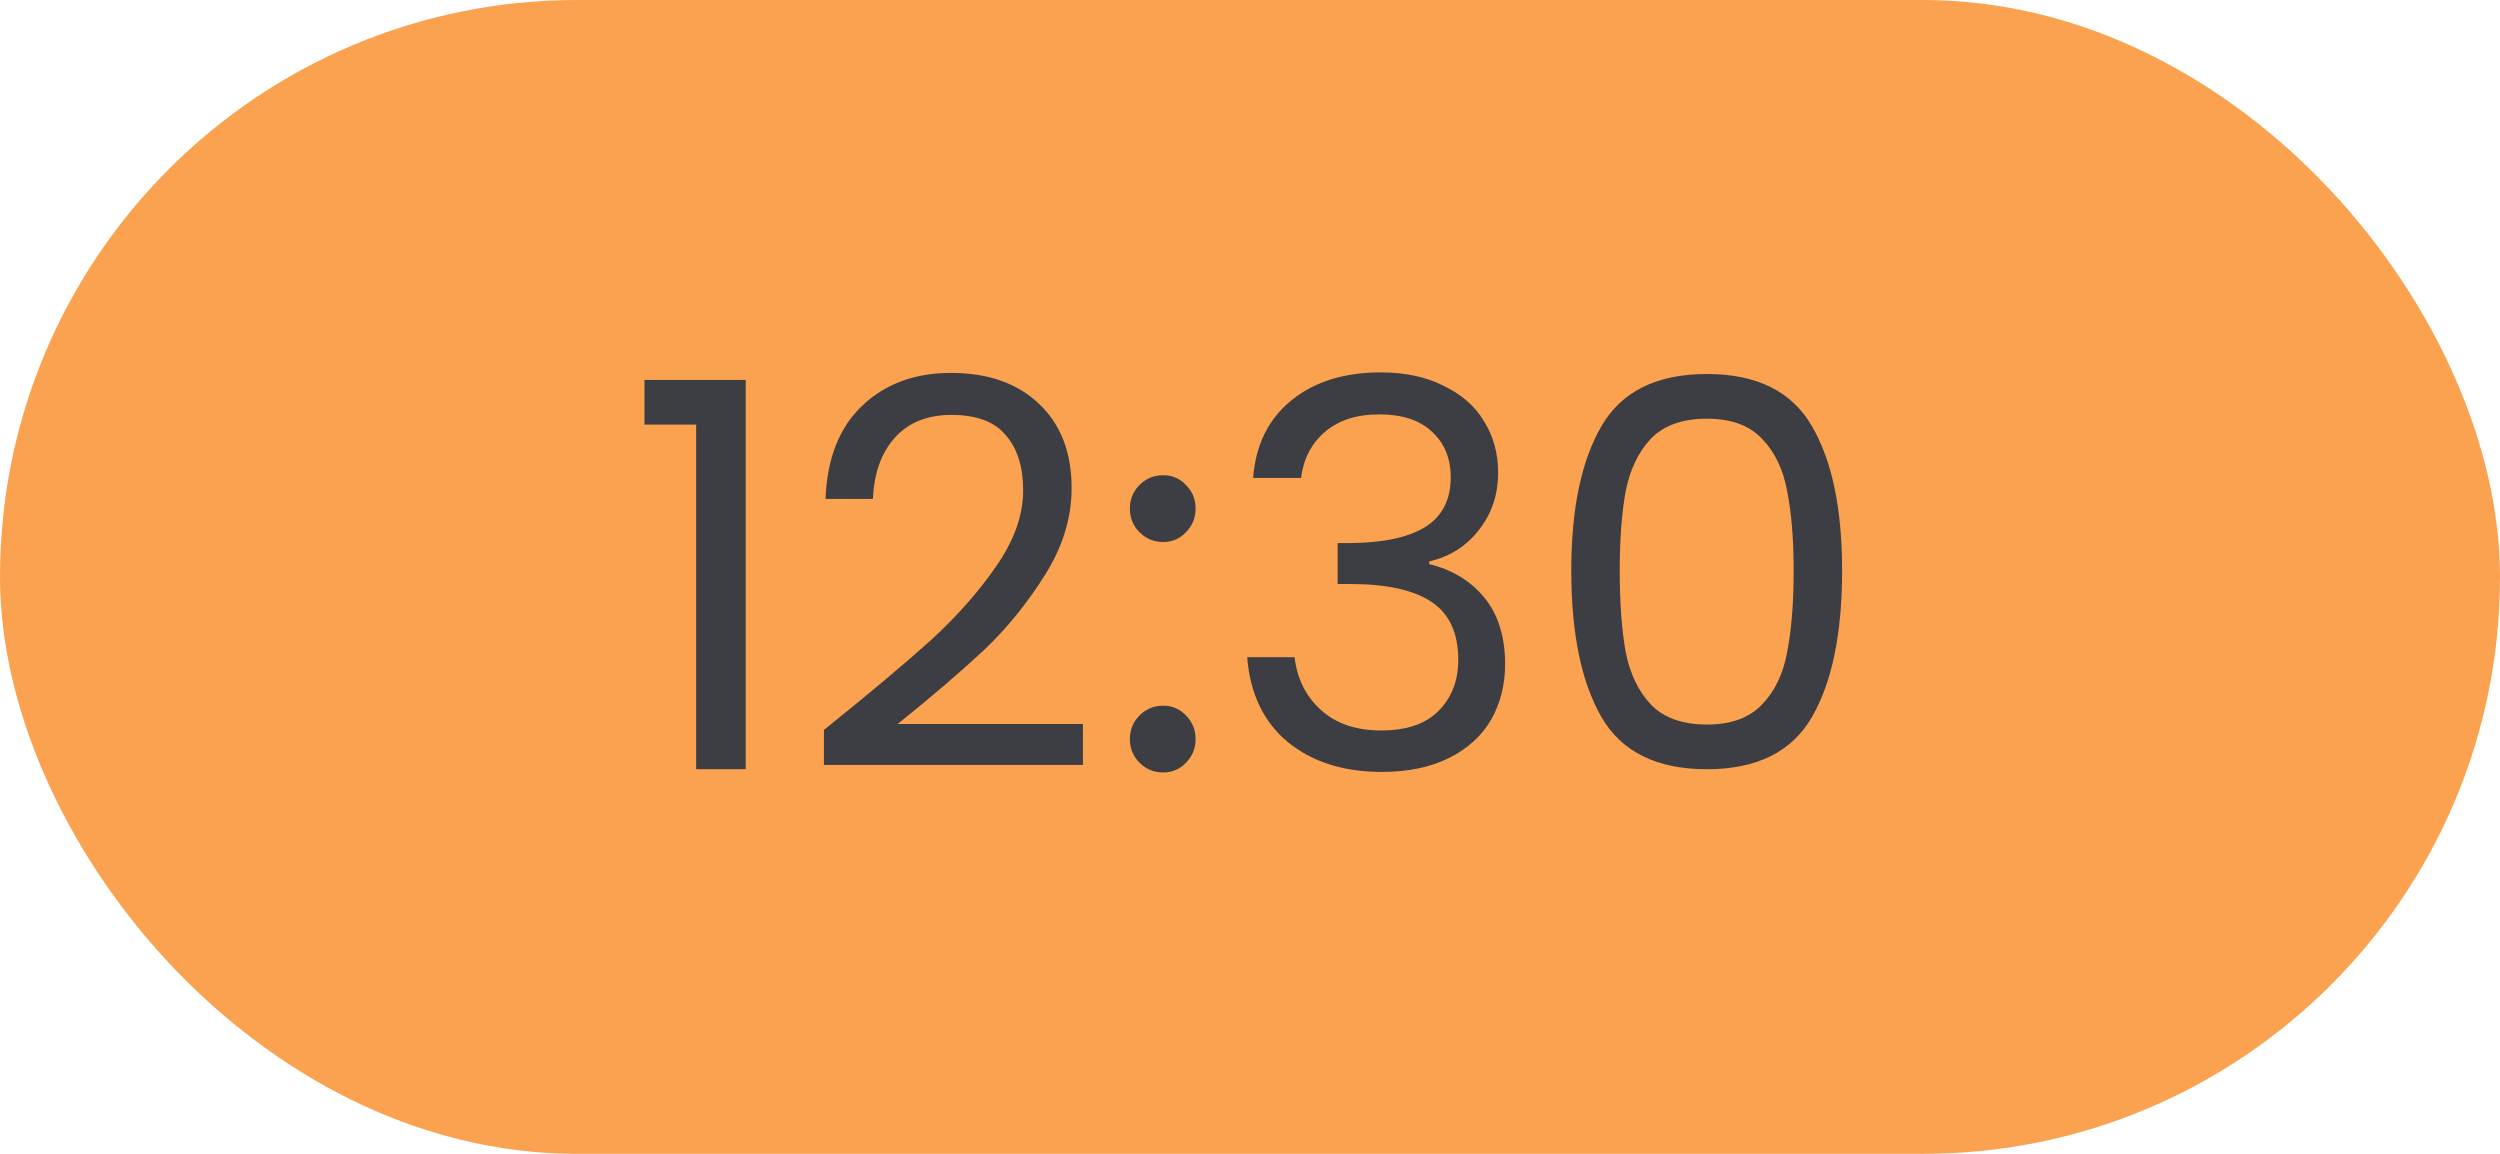
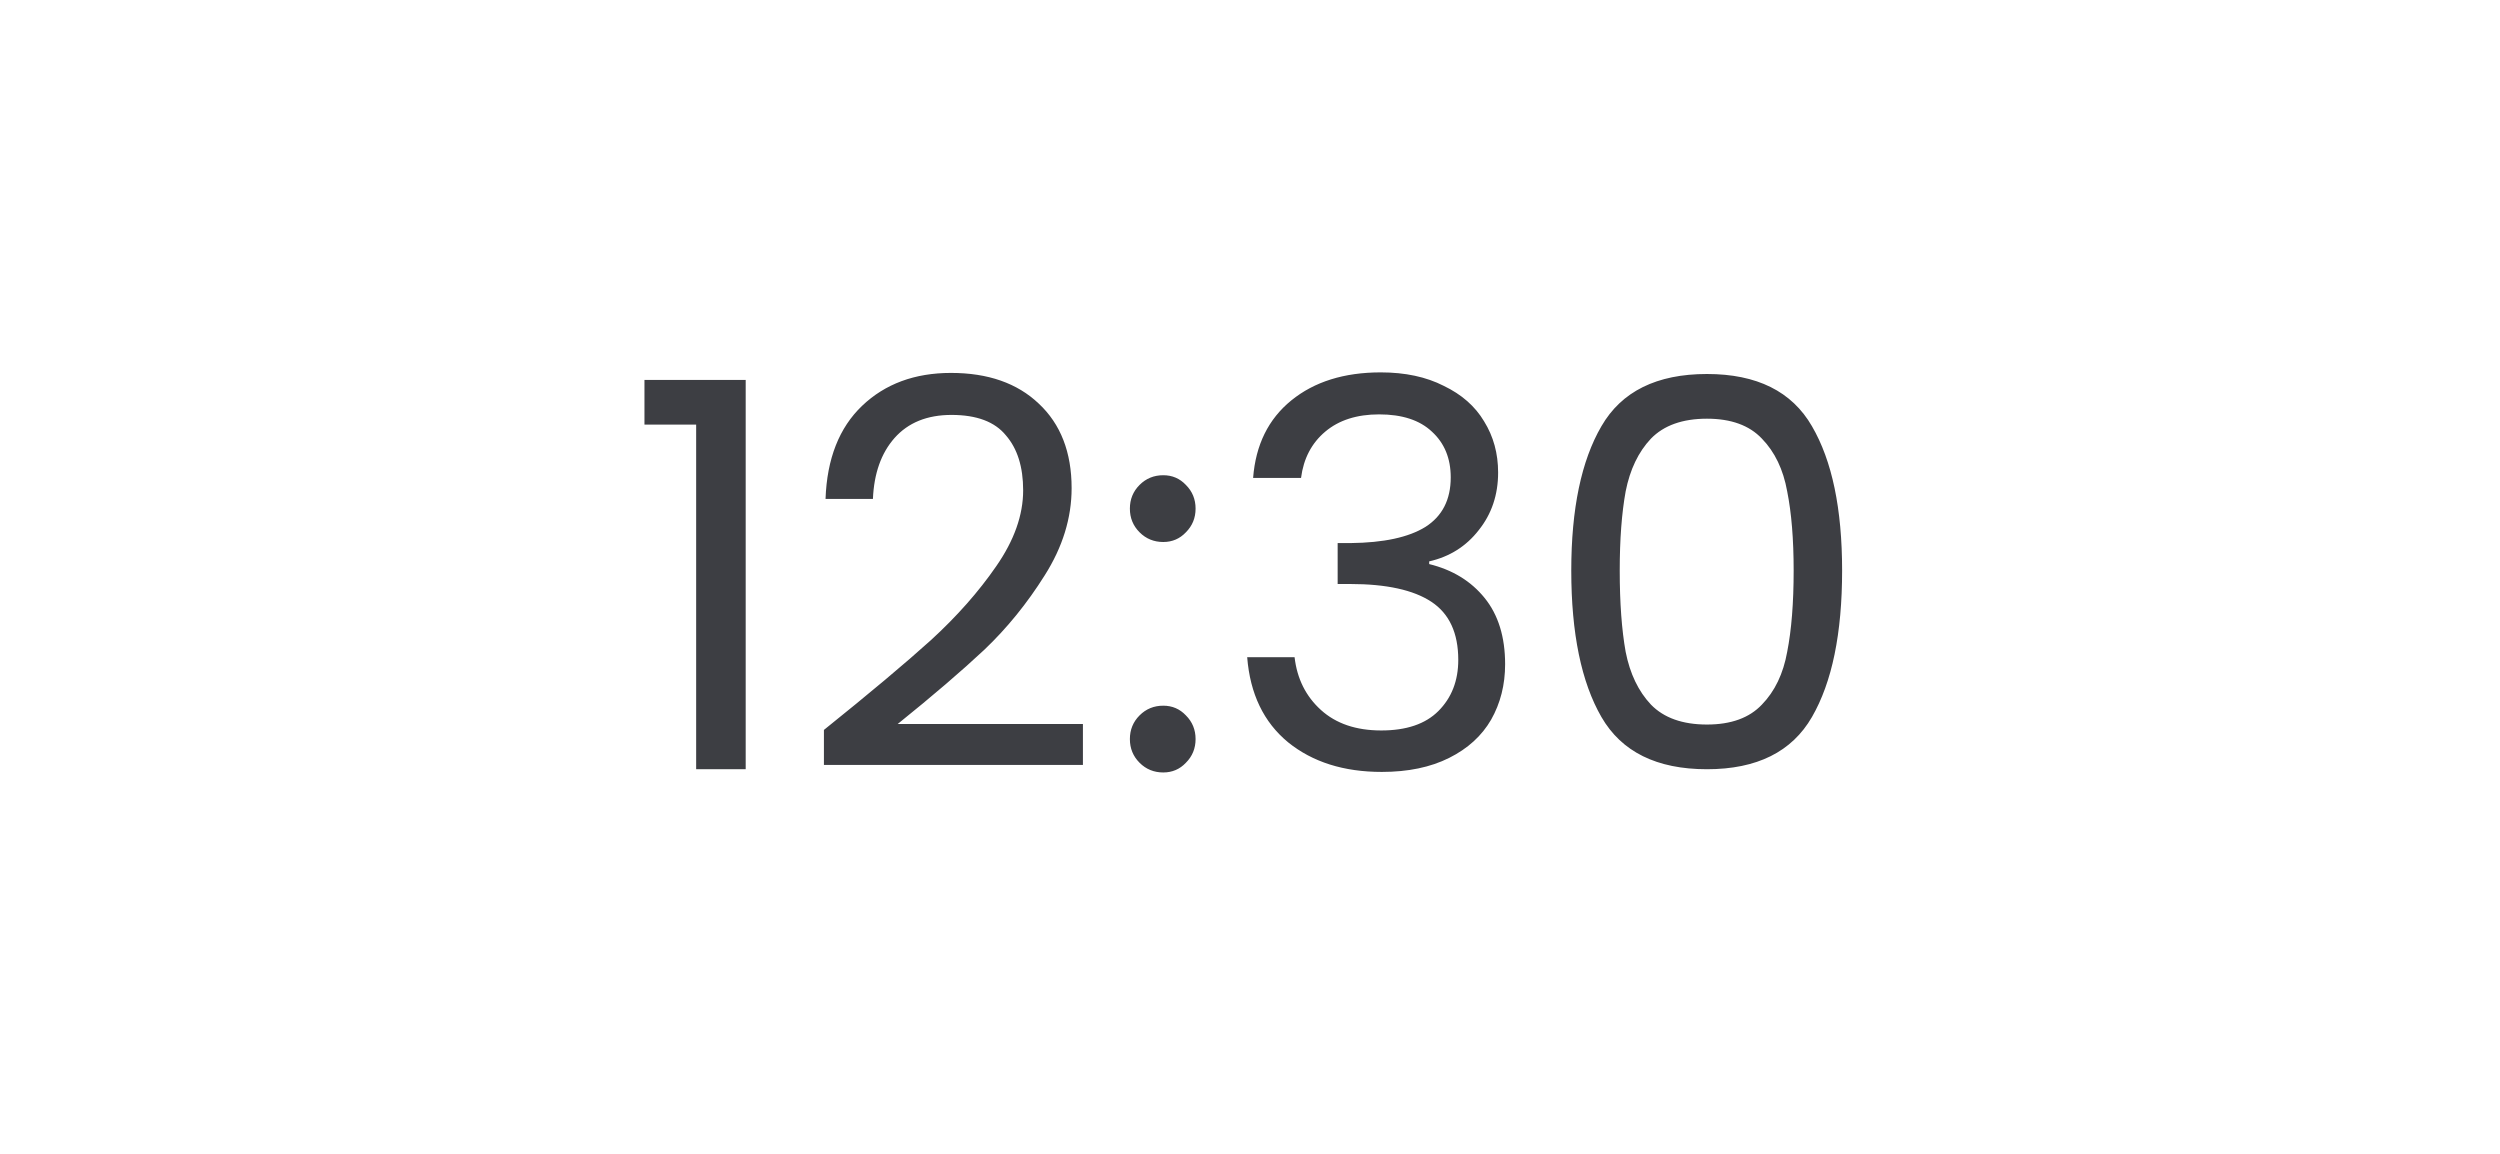
<svg xmlns="http://www.w3.org/2000/svg" width="65" height="30" viewBox="0 0 65 30" fill="none">
-   <rect x="0.5" y="0.5" width="64" height="29" rx="14.5" fill="#FBA250" />
-   <rect x="0.5" y="0.5" width="64" height="29" rx="14.5" stroke="#FBA250" />
  <path d="M16.756 11.04V9.878H19.388V20H18.1V11.04H16.756ZM21.422 18.978C22.607 18.026 23.536 17.247 24.208 16.64C24.88 16.024 25.445 15.385 25.902 14.722C26.369 14.05 26.602 13.392 26.602 12.748C26.602 12.141 26.453 11.665 26.154 11.32C25.865 10.965 25.393 10.788 24.74 10.788C24.105 10.788 23.611 10.989 23.256 11.39C22.911 11.782 22.724 12.309 22.696 12.972H21.464C21.501 11.927 21.819 11.119 22.416 10.55C23.013 9.981 23.783 9.696 24.726 9.696C25.687 9.696 26.448 9.962 27.008 10.494C27.577 11.026 27.862 11.759 27.862 12.692C27.862 13.467 27.629 14.223 27.162 14.96C26.705 15.688 26.182 16.332 25.594 16.892C25.006 17.443 24.255 18.087 23.34 18.824H28.156V19.888H21.422V18.978ZM30.245 20.084C30.002 20.084 29.797 20 29.629 19.832C29.461 19.664 29.377 19.459 29.377 19.216C29.377 18.973 29.461 18.768 29.629 18.6C29.797 18.432 30.002 18.348 30.245 18.348C30.478 18.348 30.674 18.432 30.833 18.6C31.001 18.768 31.085 18.973 31.085 19.216C31.085 19.459 31.001 19.664 30.833 19.832C30.674 20 30.478 20.084 30.245 20.084ZM30.245 14.092C30.002 14.092 29.797 14.008 29.629 13.84C29.461 13.672 29.377 13.467 29.377 13.224C29.377 12.981 29.461 12.776 29.629 12.608C29.797 12.44 30.002 12.356 30.245 12.356C30.478 12.356 30.674 12.44 30.833 12.608C31.001 12.776 31.085 12.981 31.085 13.224C31.085 13.467 31.001 13.672 30.833 13.84C30.674 14.008 30.478 14.092 30.245 14.092ZM32.581 12.426C32.647 11.567 32.978 10.895 33.575 10.41C34.172 9.925 34.947 9.682 35.899 9.682C36.534 9.682 37.08 9.799 37.537 10.032C38.004 10.256 38.354 10.564 38.587 10.956C38.83 11.348 38.951 11.791 38.951 12.286C38.951 12.865 38.783 13.364 38.447 13.784C38.12 14.204 37.691 14.475 37.159 14.596V14.666C37.766 14.815 38.246 15.109 38.601 15.548C38.956 15.987 39.133 16.561 39.133 17.27C39.133 17.802 39.012 18.283 38.769 18.712C38.526 19.132 38.163 19.463 37.677 19.706C37.192 19.949 36.608 20.07 35.927 20.07C34.938 20.07 34.126 19.813 33.491 19.3C32.856 18.777 32.502 18.04 32.427 17.088H33.659C33.724 17.648 33.953 18.105 34.345 18.46C34.737 18.815 35.26 18.992 35.913 18.992C36.566 18.992 37.061 18.824 37.397 18.488C37.742 18.143 37.915 17.699 37.915 17.158C37.915 16.458 37.682 15.954 37.215 15.646C36.748 15.338 36.044 15.184 35.101 15.184H34.779V14.12H35.115C35.974 14.111 36.623 13.971 37.061 13.7C37.5 13.42 37.719 12.991 37.719 12.412C37.719 11.917 37.556 11.521 37.229 11.222C36.912 10.923 36.455 10.774 35.857 10.774C35.279 10.774 34.812 10.923 34.457 11.222C34.102 11.521 33.892 11.922 33.827 12.426H32.581ZM40.853 14.834C40.853 13.229 41.115 11.978 41.637 11.082C42.16 10.177 43.075 9.724 44.381 9.724C45.679 9.724 46.589 10.177 47.111 11.082C47.634 11.978 47.895 13.229 47.895 14.834C47.895 16.467 47.634 17.737 47.111 18.642C46.589 19.547 45.679 20 44.381 20C43.075 20 42.16 19.547 41.637 18.642C41.115 17.737 40.853 16.467 40.853 14.834ZM46.635 14.834C46.635 14.022 46.579 13.336 46.467 12.776C46.365 12.207 46.145 11.749 45.809 11.404C45.483 11.059 45.007 10.886 44.381 10.886C43.747 10.886 43.261 11.059 42.925 11.404C42.599 11.749 42.379 12.207 42.267 12.776C42.165 13.336 42.113 14.022 42.113 14.834C42.113 15.674 42.165 16.379 42.267 16.948C42.379 17.517 42.599 17.975 42.925 18.32C43.261 18.665 43.747 18.838 44.381 18.838C45.007 18.838 45.483 18.665 45.809 18.32C46.145 17.975 46.365 17.517 46.467 16.948C46.579 16.379 46.635 15.674 46.635 14.834Z" fill="#3D3E43" />
</svg>